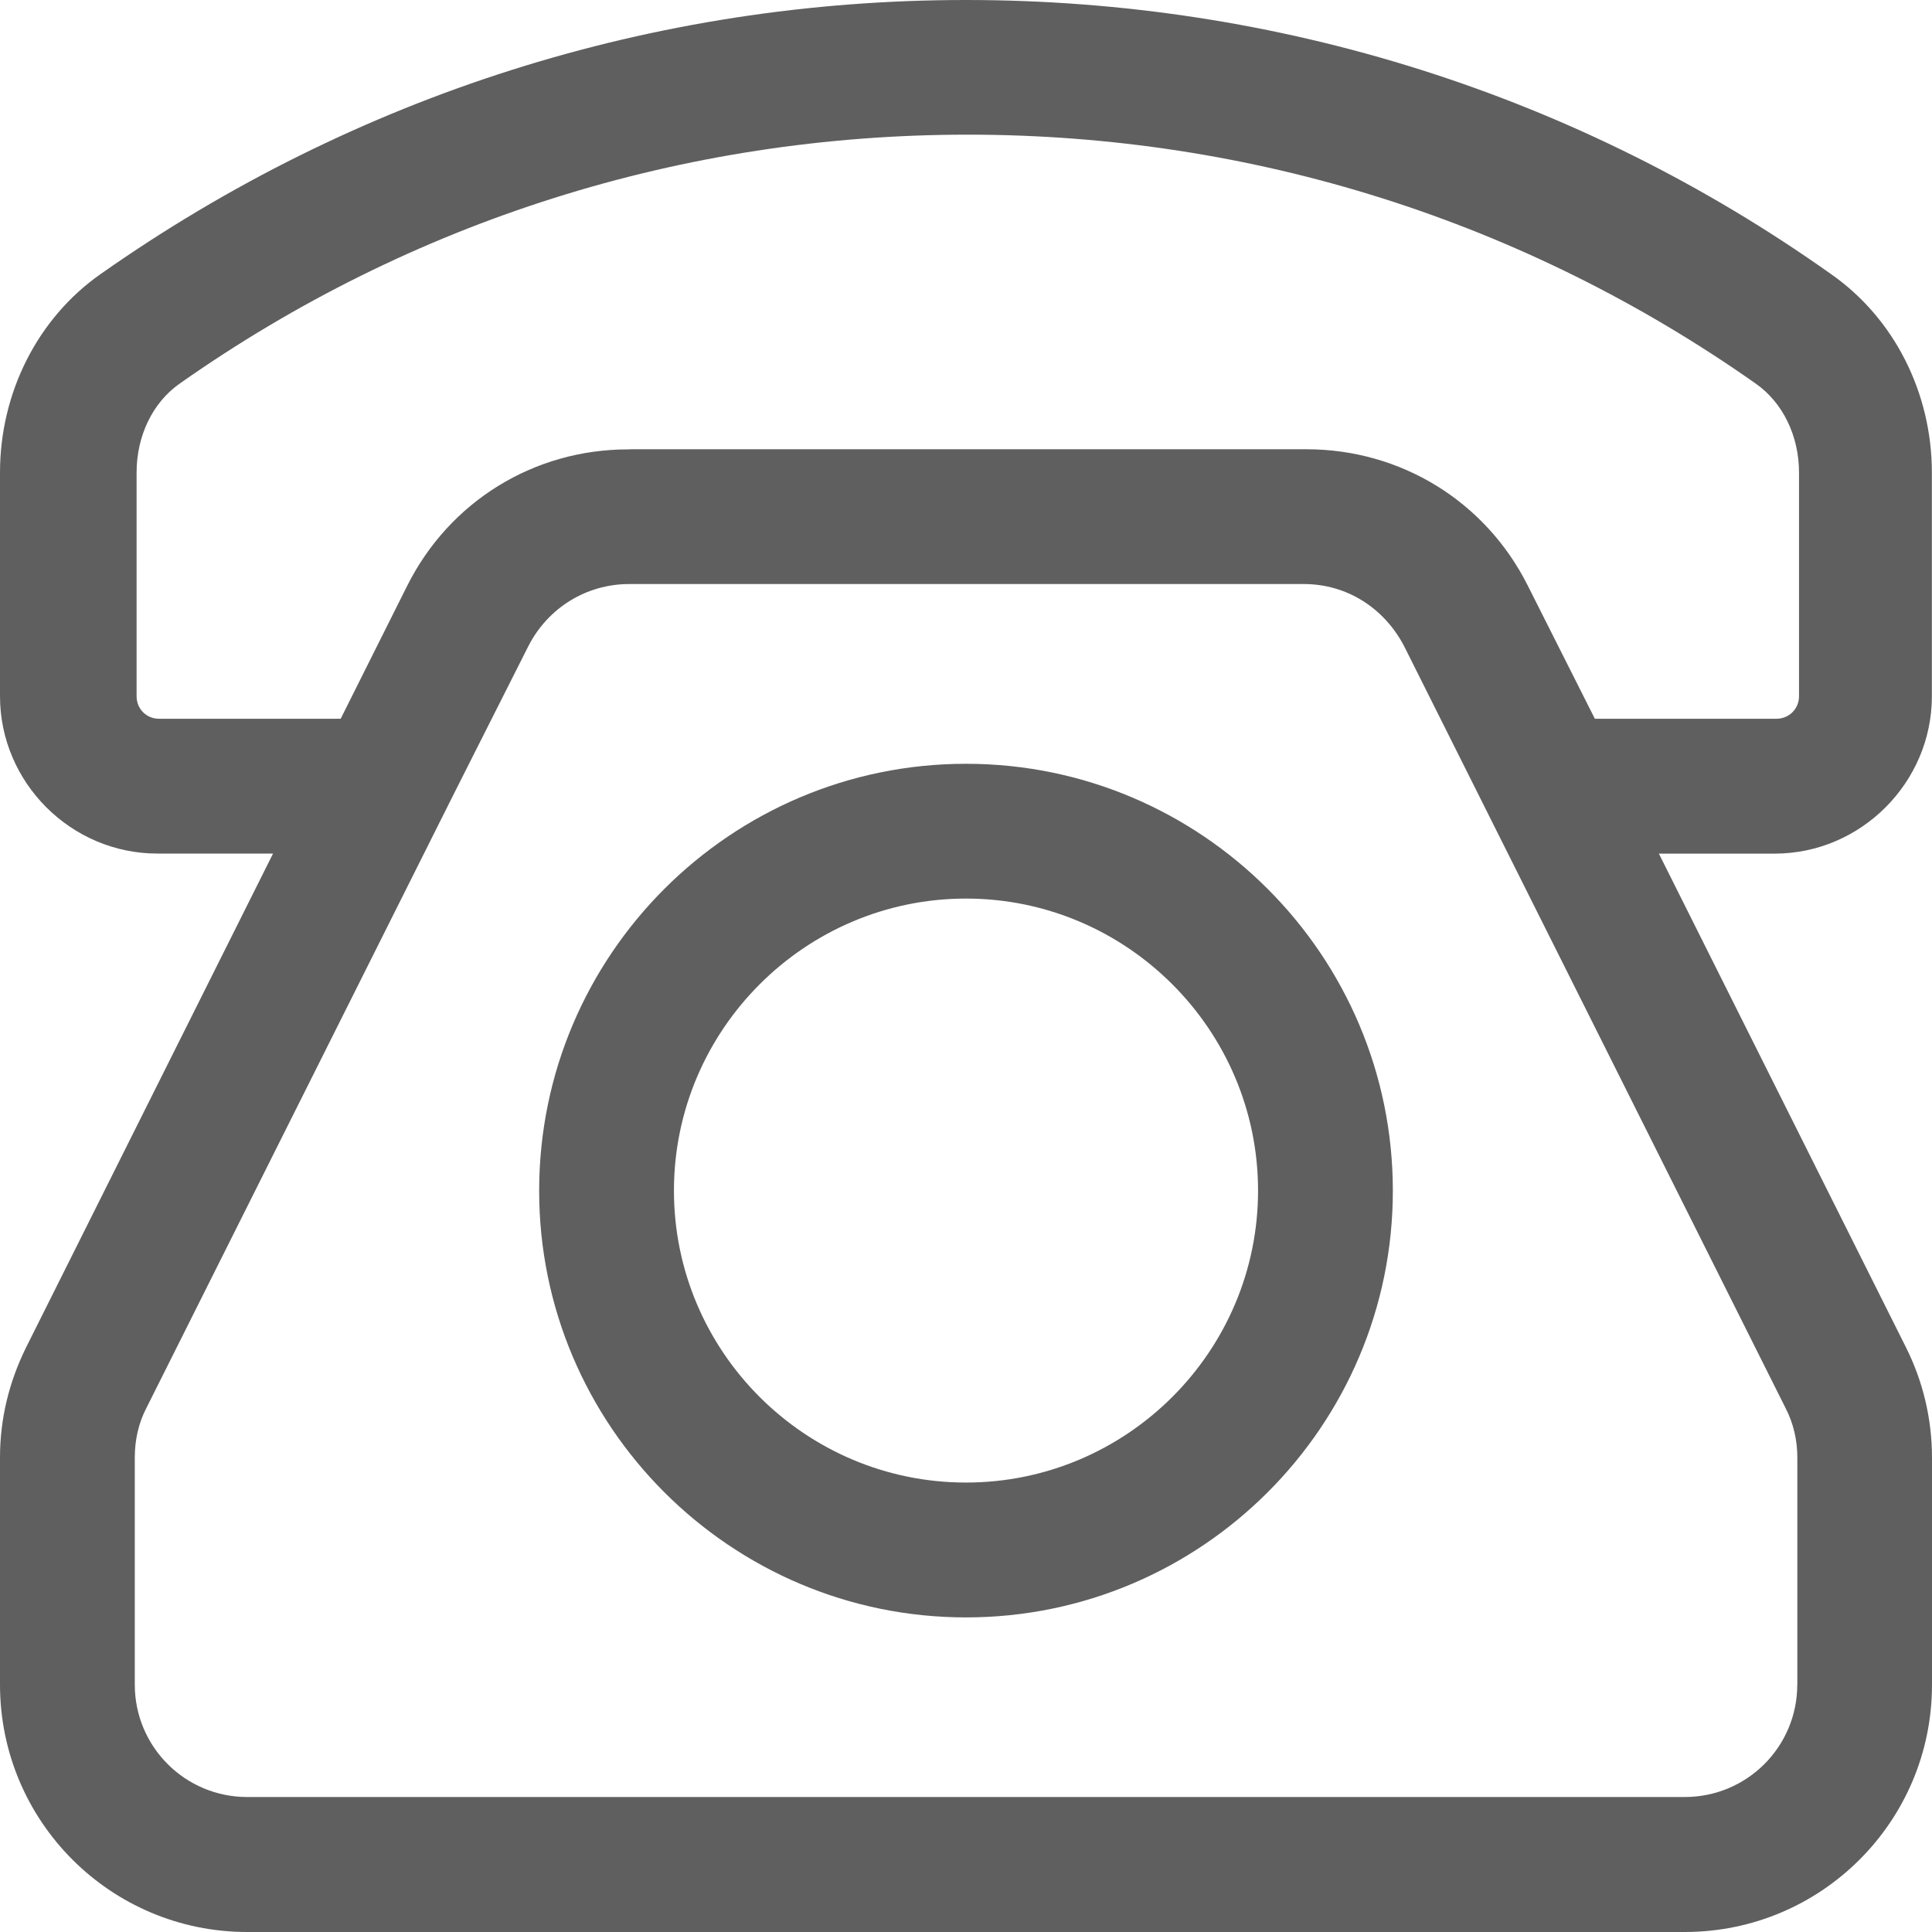
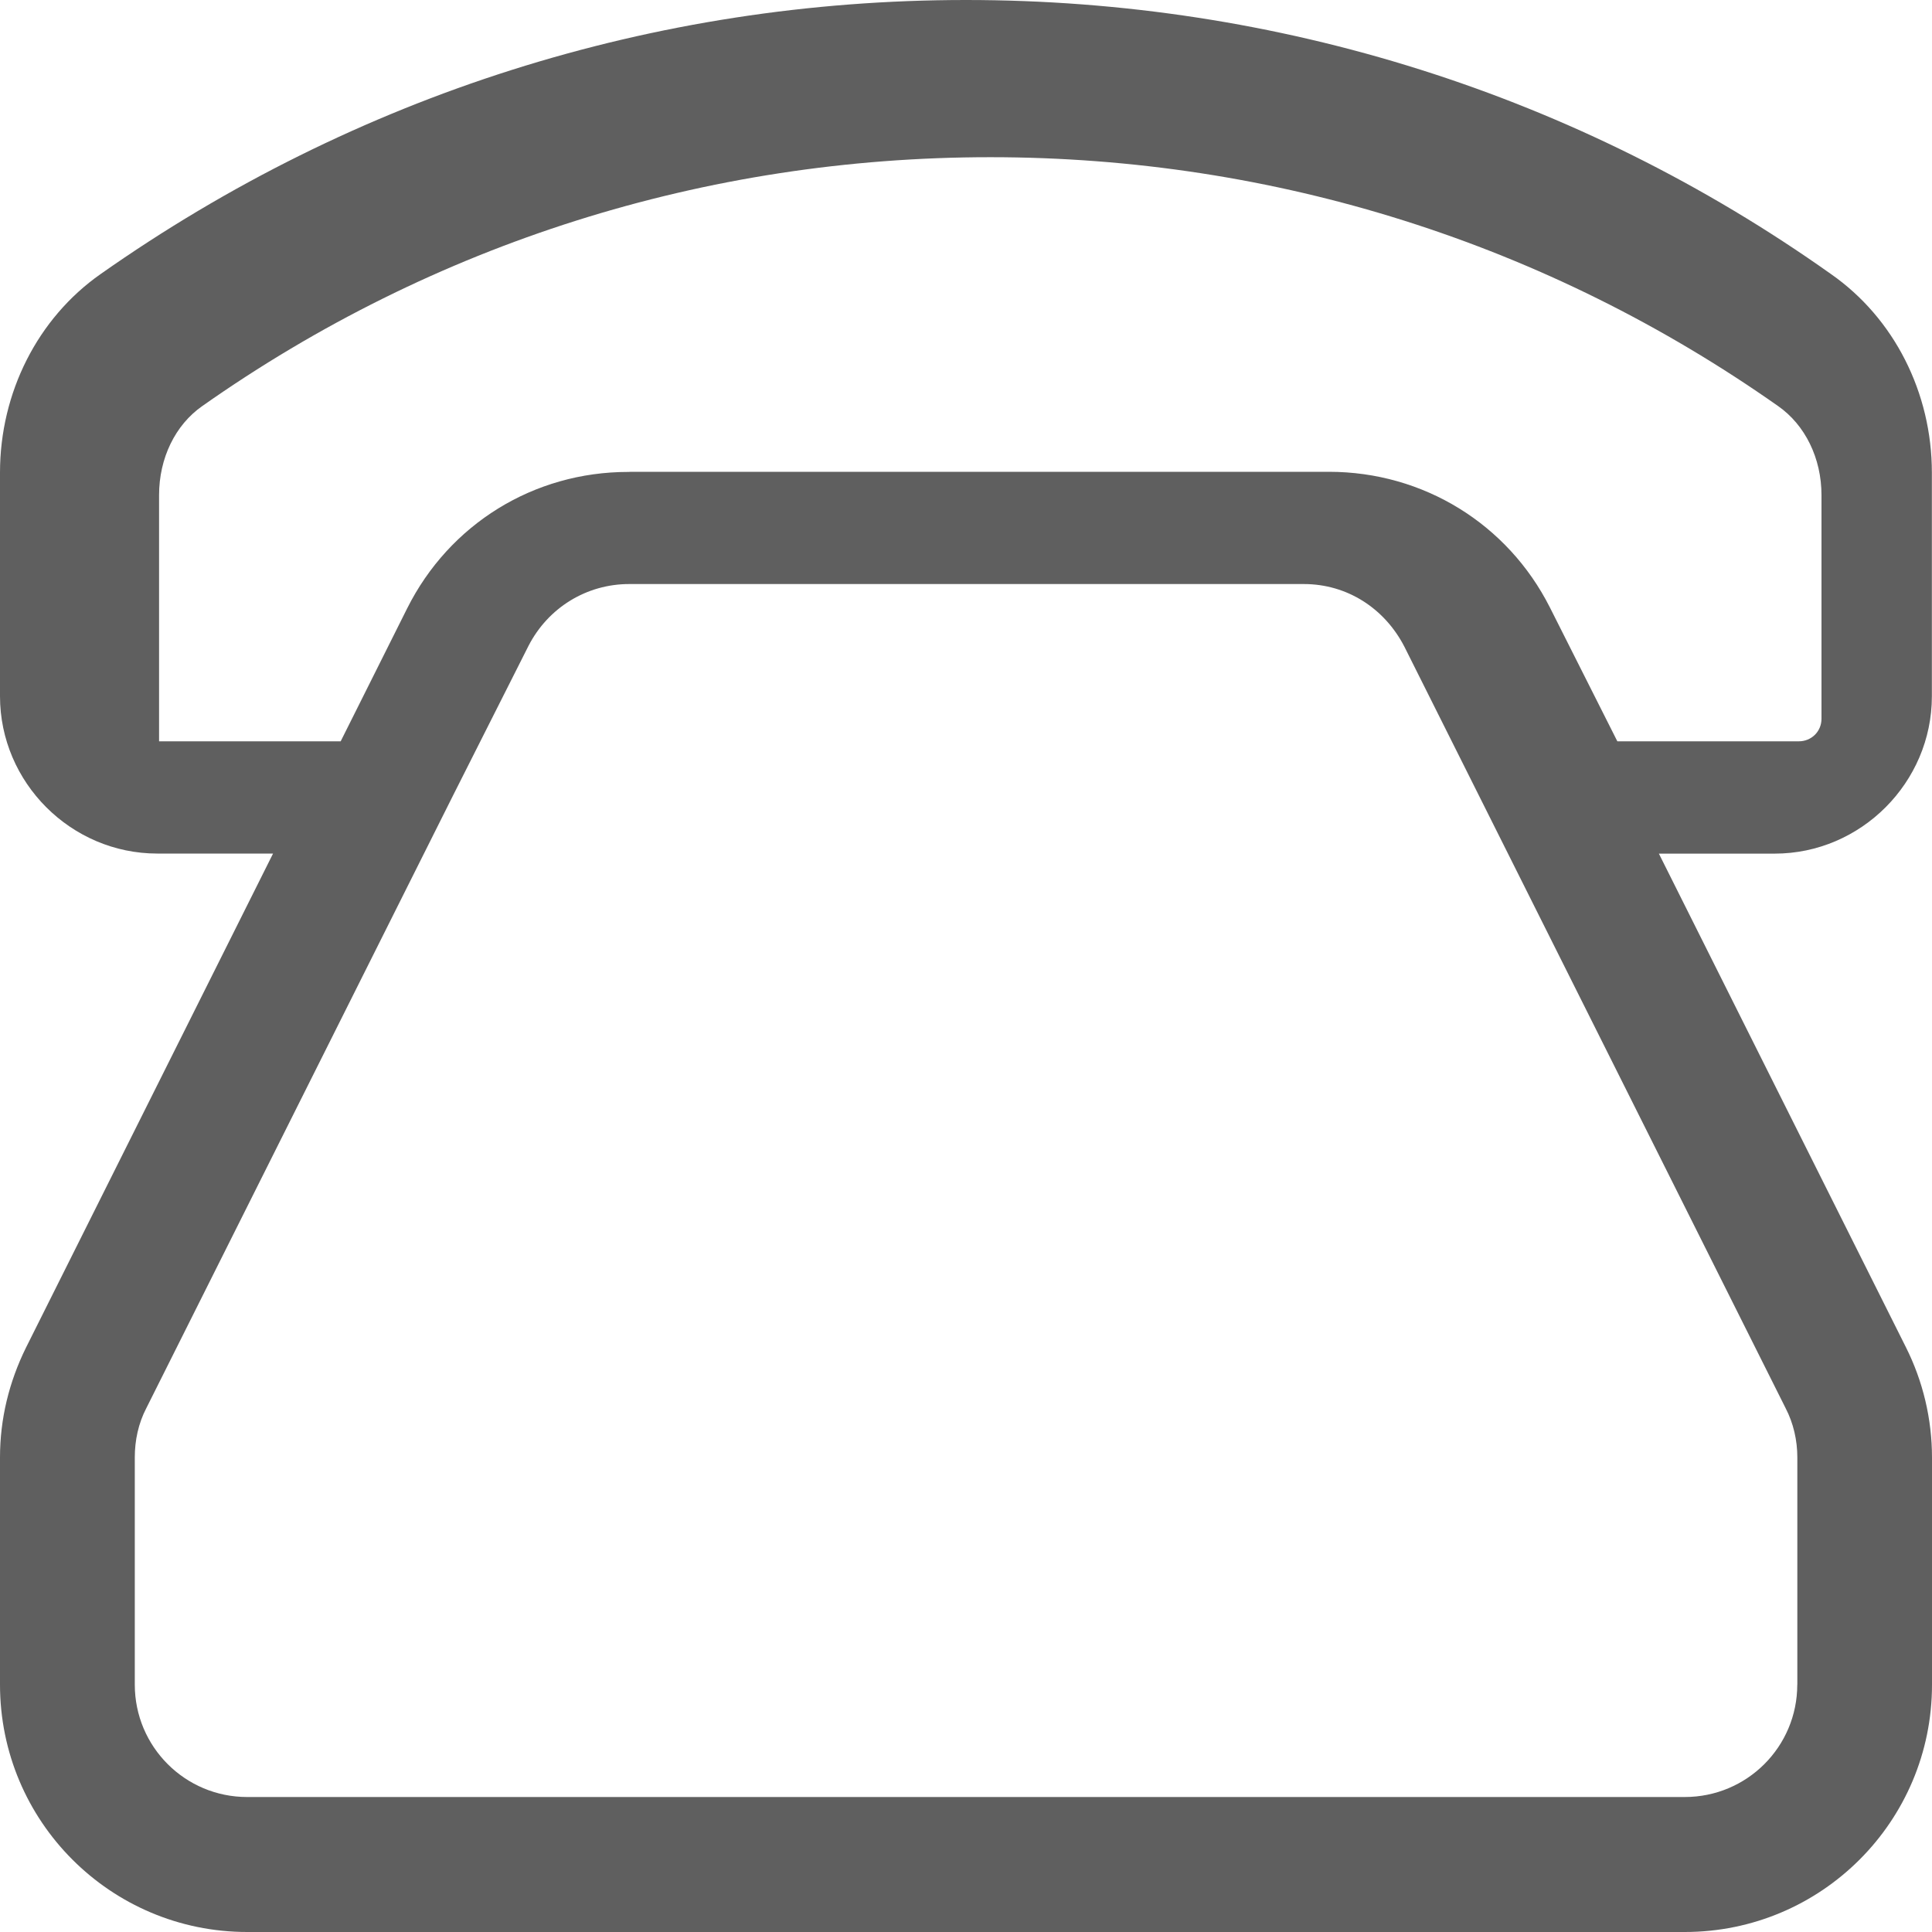
<svg xmlns="http://www.w3.org/2000/svg" version="1.1" id="圖層_1" x="0px" y="0px" width="30px" height="30px" viewBox="10 10 30 30" enable-background="new 10 10 30 30" xml:space="preserve">
  <g>
-     <path fill="#5F5F5F" d="M25,21.86c-3.654,0-6.628,2.972-6.628,6.63c0,3.651,2.973,6.625,6.628,6.625   c3.656,0,6.628-2.974,6.628-6.625C31.628,24.833,28.656,21.86,25,21.86z M25,33.021c-2.499,0-4.535-2.034-4.535-4.533   c0-2.496,2.037-4.535,4.535-4.535c2.498,0,4.535,2.039,4.535,4.535C29.535,30.986,27.498,33.021,25,33.021z" />
-     <path fill="#5F5F5F" d="M39.594,30.918l-3.835-7.663h1.798c1.338,0,2.441-1.104,2.441-2.443v-3.473   c0-1.241-0.586-2.399-1.566-3.083C34.5,11.466,29.84,10,24.999,10c-4.841,0-9.488,1.478-13.436,4.255   c-0.977,0.684-1.563,1.841-1.563,3.083v3.473c0,1.341,1.103,2.443,2.442,2.443h1.798l-3.837,7.673   C10.141,31.459,10,32.031,10,32.631v3.527C10,38.282,11.718,40,13.839,40H36.16c2.122,0,3.84-1.718,3.84-3.839v-3.527   C40,32.033,39.859,31.445,39.594,30.918z M12.47,21.161c-0.197,0-0.349-0.154-0.349-0.35v-3.473c0-0.573,0.251-1.089,0.67-1.382   c3.586-2.524,7.813-3.865,12.237-3.865c4.42,0,8.648,1.341,12.234,3.865c0.419,0.293,0.673,0.809,0.673,1.382v3.473   c0,0.197-0.155,0.35-0.352,0.35h-2.818l-1.047-2.078c-0.655-1.297-1.965-2.107-3.432-2.107H19.796   c-0.012,0-0.022,0.002-0.034,0.002h-0.008c-1.465,0-2.776,0.809-3.432,2.12l-1.032,2.063H12.47z M37.908,36.158   c0,0.966-0.781,1.746-1.748,1.746H13.838c-0.964,0-1.745-0.78-1.745-1.746v-3.527c0-0.262,0.055-0.529,0.181-0.769l4.766-9.52   l1.166-2.312c0.307-0.598,0.907-0.961,1.563-0.961h10.477c0.671,0,1.255,0.376,1.563,0.976l5.916,11.817   c0.125,0.239,0.184,0.507,0.184,0.769V36.158z" />
+     <path fill="#5F5F5F" d="M39.594,30.918l-3.835-7.663h1.798c1.338,0,2.441-1.104,2.441-2.443v-3.473   c0-1.241-0.586-2.399-1.566-3.083C34.5,11.466,29.84,10,24.999,10c-4.841,0-9.488,1.478-13.436,4.255   c-0.977,0.684-1.563,1.841-1.563,3.083v3.473c0,1.341,1.103,2.443,2.442,2.443h1.798l-3.837,7.673   C10.141,31.459,10,32.031,10,32.631v3.527C10,38.282,11.718,40,13.839,40H36.16c2.122,0,3.84-1.718,3.84-3.839v-3.527   C40,32.033,39.859,31.445,39.594,30.918z M12.47,21.161v-3.473c0-0.573,0.251-1.089,0.67-1.382   c3.586-2.524,7.813-3.865,12.237-3.865c4.42,0,8.648,1.341,12.234,3.865c0.419,0.293,0.673,0.809,0.673,1.382v3.473   c0,0.197-0.155,0.35-0.352,0.35h-2.818l-1.047-2.078c-0.655-1.297-1.965-2.107-3.432-2.107H19.796   c-0.012,0-0.022,0.002-0.034,0.002h-0.008c-1.465,0-2.776,0.809-3.432,2.12l-1.032,2.063H12.47z M37.908,36.158   c0,0.966-0.781,1.746-1.748,1.746H13.838c-0.964,0-1.745-0.78-1.745-1.746v-3.527c0-0.262,0.055-0.529,0.181-0.769l4.766-9.52   l1.166-2.312c0.307-0.598,0.907-0.961,1.563-0.961h10.477c0.671,0,1.255,0.376,1.563,0.976l5.916,11.817   c0.125,0.239,0.184,0.507,0.184,0.769V36.158z" />
  </g>
</svg>